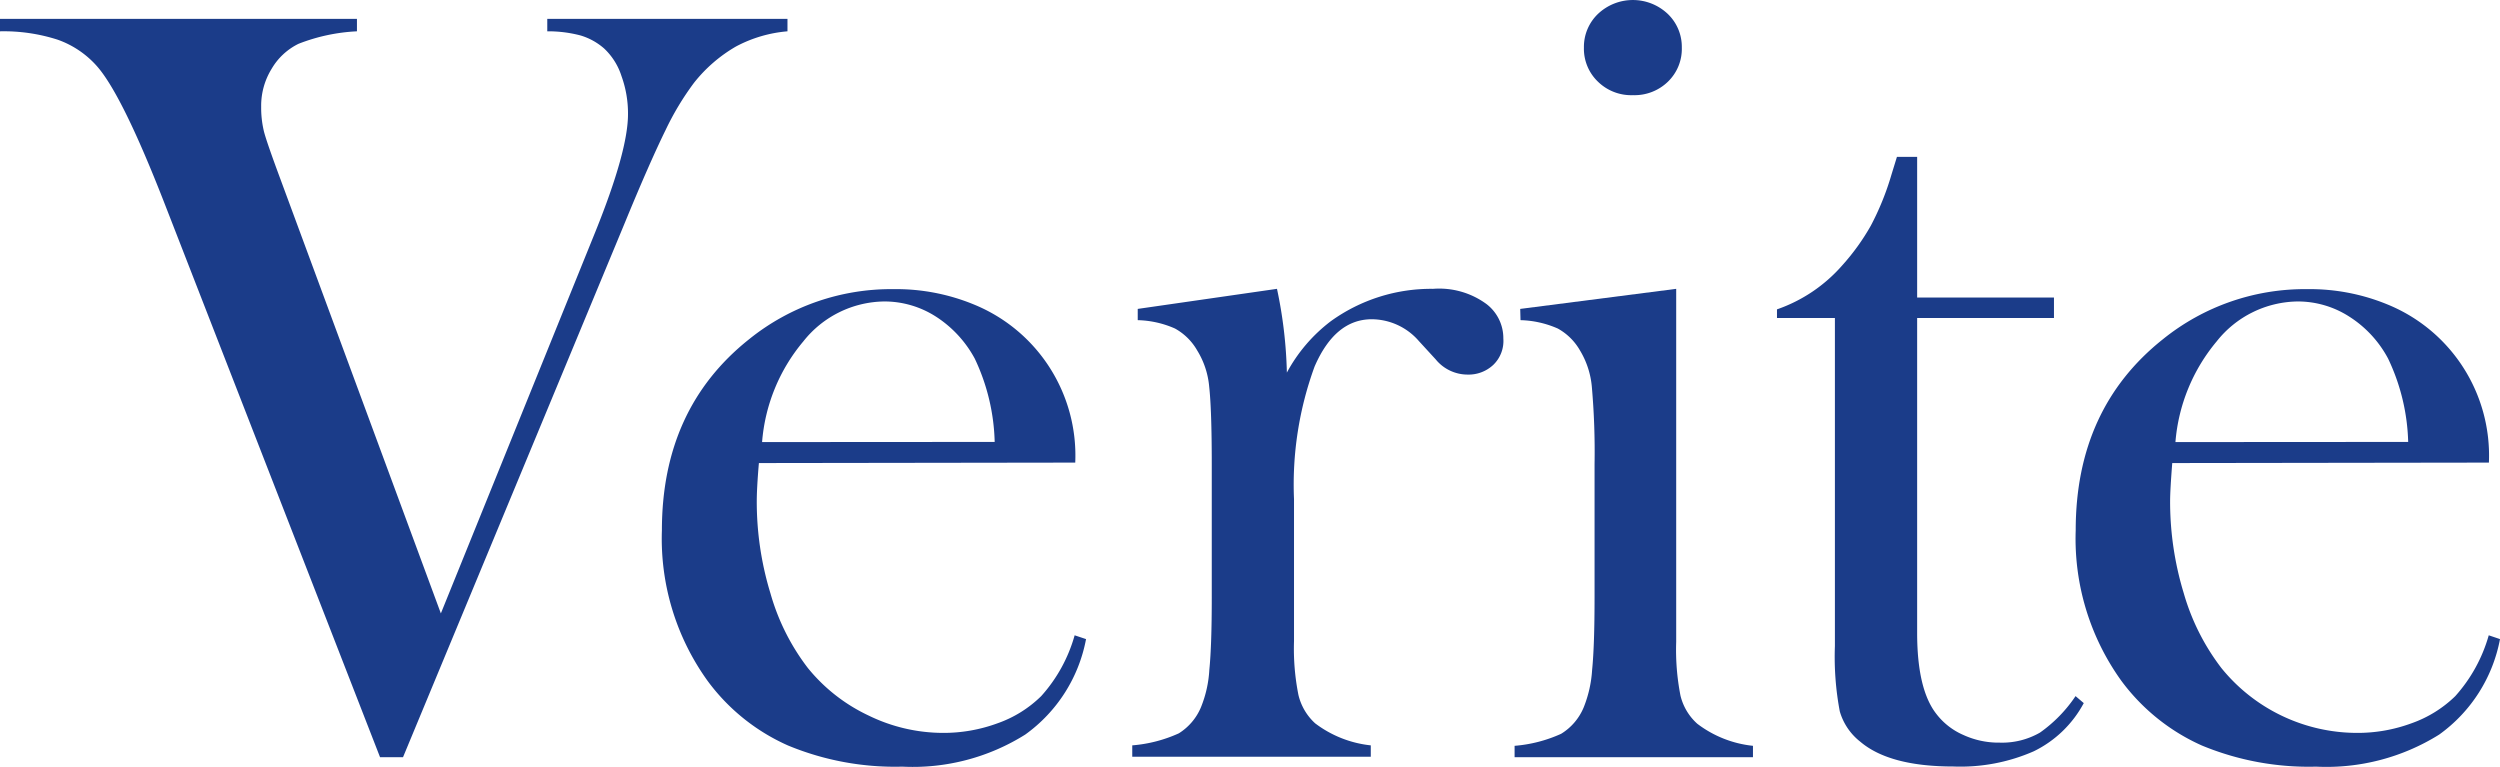
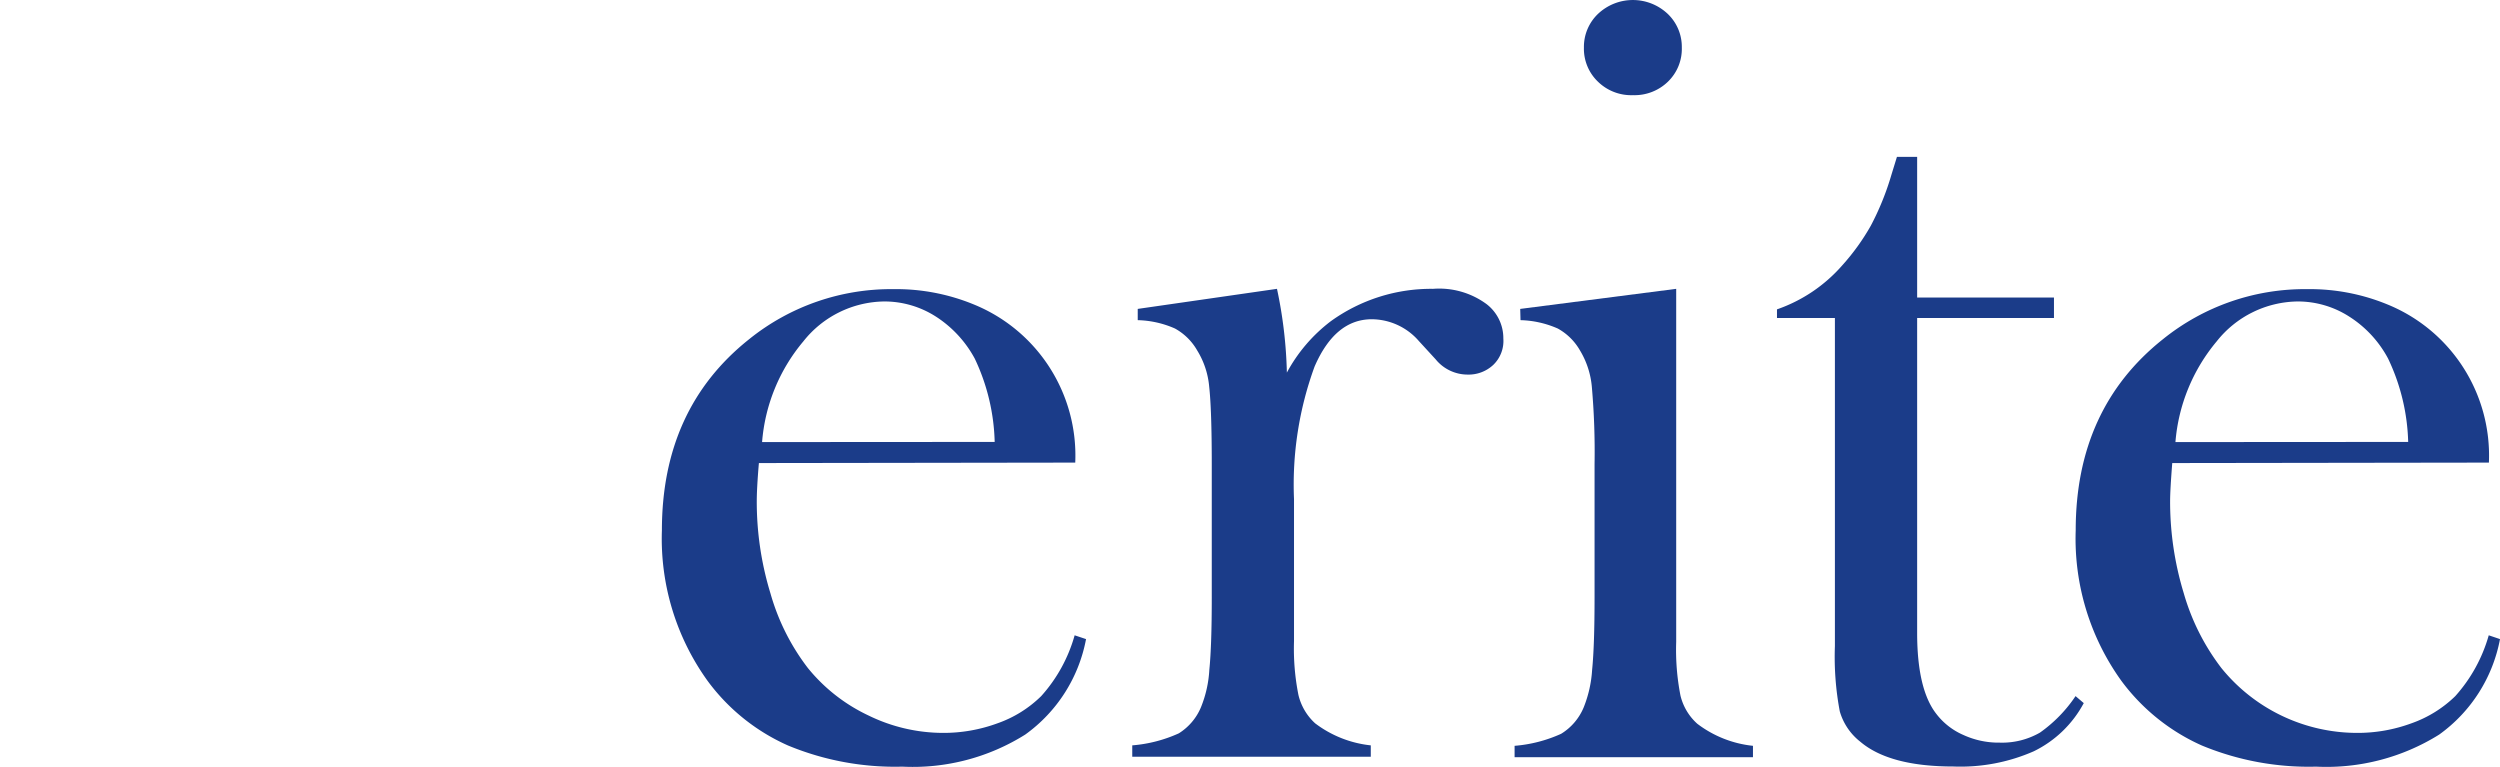
<svg xmlns="http://www.w3.org/2000/svg" viewBox="0 0 164.45 50.45">
  <defs>
    <style>.cls-1{fill:#1b3c89;}</style>
  </defs>
  <g id="レイヤー_2" data-name="レイヤー 2">
    <g id="レイヤー_5" data-name="レイヤー 5">
-       <path class="cls-1" d="M0,1.24H23.48v.82a12.1,12.1,0,0,0-3.84.82,4.18,4.18,0,0,0-1.78,1.66A4.62,4.62,0,0,0,17.18,7a6.69,6.69,0,0,0,.18,1.64c.12.47.48,1.51,1.07,3.1L29,40.35,39.17,15.23q2.14-5.31,2.14-7.72A7.23,7.23,0,0,0,40.88,5a4.27,4.27,0,0,0-1.14-1.81,4.14,4.14,0,0,0-1.56-.86A8.35,8.35,0,0,0,36,2.06V1.24H51.8v.82a8.74,8.74,0,0,0-3.39,1,9.7,9.7,0,0,0-2.76,2.39,18.35,18.35,0,0,0-1.87,3.11c-.65,1.32-1.55,3.35-2.68,6.1L26.51,49.81H25L10.85,13.45Q8.07,6.3,6.4,4.38A6.2,6.2,0,0,0,3.79,2.61,11.58,11.58,0,0,0,0,2.06Z" />
      <path class="cls-1" d="M49.92,30.46c-.1,1.16-.14,2-.14,2.52a20.62,20.62,0,0,0,.9,6.05,14.58,14.58,0,0,0,2.46,4.91,11.36,11.36,0,0,0,4,3.13A11.21,11.21,0,0,0,62,48.21a10.29,10.29,0,0,0,3.64-.64,7.74,7.74,0,0,0,2.85-1.78,10,10,0,0,0,2.2-4l.75.25a10,10,0,0,1-4,6.28,13.91,13.91,0,0,1-8.09,2.11,18.38,18.38,0,0,1-7.51-1.39,13.21,13.21,0,0,1-5.3-4.26,16,16,0,0,1-3-9.9q0-8,5.73-12.56a14.88,14.88,0,0,1,9.5-3.3,13.41,13.41,0,0,1,5.27,1,10.73,10.73,0,0,1,6.69,10.41Zm15.51-1.39a13.53,13.53,0,0,0-1.31-5.48,7.54,7.54,0,0,0-2.55-2.76,6.27,6.27,0,0,0-3.4-1,6.89,6.89,0,0,0-5.33,2.63,11.72,11.72,0,0,0-2.71,6.62Z" />
      <path class="cls-1" d="M84.65,24.51a10.47,10.47,0,0,1,2.89-3.38A11.28,11.28,0,0,1,94.26,19a5.26,5.26,0,0,1,3.52,1,2.83,2.83,0,0,1,1.11,2.27A2.18,2.18,0,0,1,98.23,24a2.37,2.37,0,0,1-1.69.64,2.71,2.71,0,0,1-2.1-1l-1.11-1.21A4.13,4.13,0,0,0,90.24,21q-2.42,0-3.77,3.12a22.6,22.6,0,0,0-1.35,8.71v6.65l0,2.7a15.58,15.58,0,0,0,.29,3.53,3.67,3.67,0,0,0,1.1,1.87,7.32,7.32,0,0,0,3.66,1.45v.75H74.48v-.75a9.17,9.17,0,0,0,3.06-.79A3.69,3.69,0,0,0,79,46.52a7.62,7.62,0,0,0,.55-2.46c.11-1.1.16-2.69.16-4.77V30.55c0-2.43-.06-4.14-.17-5.12a5.44,5.44,0,0,0-.79-2.38,3.79,3.79,0,0,0-1.46-1.44,6.43,6.43,0,0,0-2.45-.55v-.74L84,19A29.45,29.45,0,0,1,84.65,24.51Z" />
      <path class="cls-1" d="M100,20.32,110.26,19V39.53l0,2.69a15.71,15.71,0,0,0,.28,3.53,3.62,3.62,0,0,0,1.11,1.86,7.28,7.28,0,0,0,3.66,1.45v.75H99.63v-.75a9.17,9.17,0,0,0,3.06-.79,3.69,3.69,0,0,0,1.49-1.75,7.89,7.89,0,0,0,.55-2.46c.11-1.1.16-2.69.16-4.77V30.55a49,49,0,0,0-.18-5.12,5.57,5.57,0,0,0-.78-2.38,3.79,3.79,0,0,0-1.46-1.44,6.48,6.48,0,0,0-2.45-.55Zm7.41-14.06a3.13,3.13,0,0,1-2.3-.89,3,3,0,0,1-.92-2.24,3,3,0,0,1,.93-2.22,3.34,3.34,0,0,1,4.58,0,3,3,0,0,1,.93,2.22,3,3,0,0,1-.91,2.24A3.15,3.15,0,0,1,107.43,6.26Z" />
      <path class="cls-1" d="M126.11,19.57h9v1.35h-9V41.63q0,3.73,1.27,5.34a4.48,4.48,0,0,0,1.78,1.38,5.54,5.54,0,0,0,2.37.5,5,5,0,0,0,2.66-.66,9.21,9.21,0,0,0,2.34-2.4l.54.46a7.4,7.4,0,0,1-3.29,3.17,12,12,0,0,1-5.29,1q-4.2,0-6.12-1.63a3.91,3.91,0,0,1-1.35-2,19.33,19.33,0,0,1-.32-4.29V20.92h-3.81v-.57a10.09,10.09,0,0,0,4.28-2.88,14.67,14.67,0,0,0,1.89-2.62,18,18,0,0,0,1.36-3.36l.36-1.17h1.33Z" />
      <path class="cls-1" d="M142.89,30.46c-.09,1.16-.14,2-.14,2.52a20.62,20.62,0,0,0,.9,6.05,14.78,14.78,0,0,0,2.47,4.91,11.5,11.5,0,0,0,8.9,4.27,10.24,10.24,0,0,0,3.63-.64,7.86,7.86,0,0,0,2.86-1.78,10.11,10.11,0,0,0,2.2-4l.74.25a10,10,0,0,1-4,6.28,14,14,0,0,1-8.1,2.11,18.38,18.38,0,0,1-7.51-1.39,13.34,13.34,0,0,1-5.3-4.26,16,16,0,0,1-3-9.9q0-8,5.73-12.56a14.86,14.86,0,0,1,9.5-3.3,13.4,13.4,0,0,1,5.26,1,10.73,10.73,0,0,1,6.69,10.41Zm15.52-1.39a13.52,13.52,0,0,0-1.32-5.48,7.37,7.37,0,0,0-2.55-2.76,6.25,6.25,0,0,0-3.4-1,6.9,6.9,0,0,0-5.33,2.63,11.79,11.79,0,0,0-2.71,6.62Z" />
    </g>
  </g>
</svg>